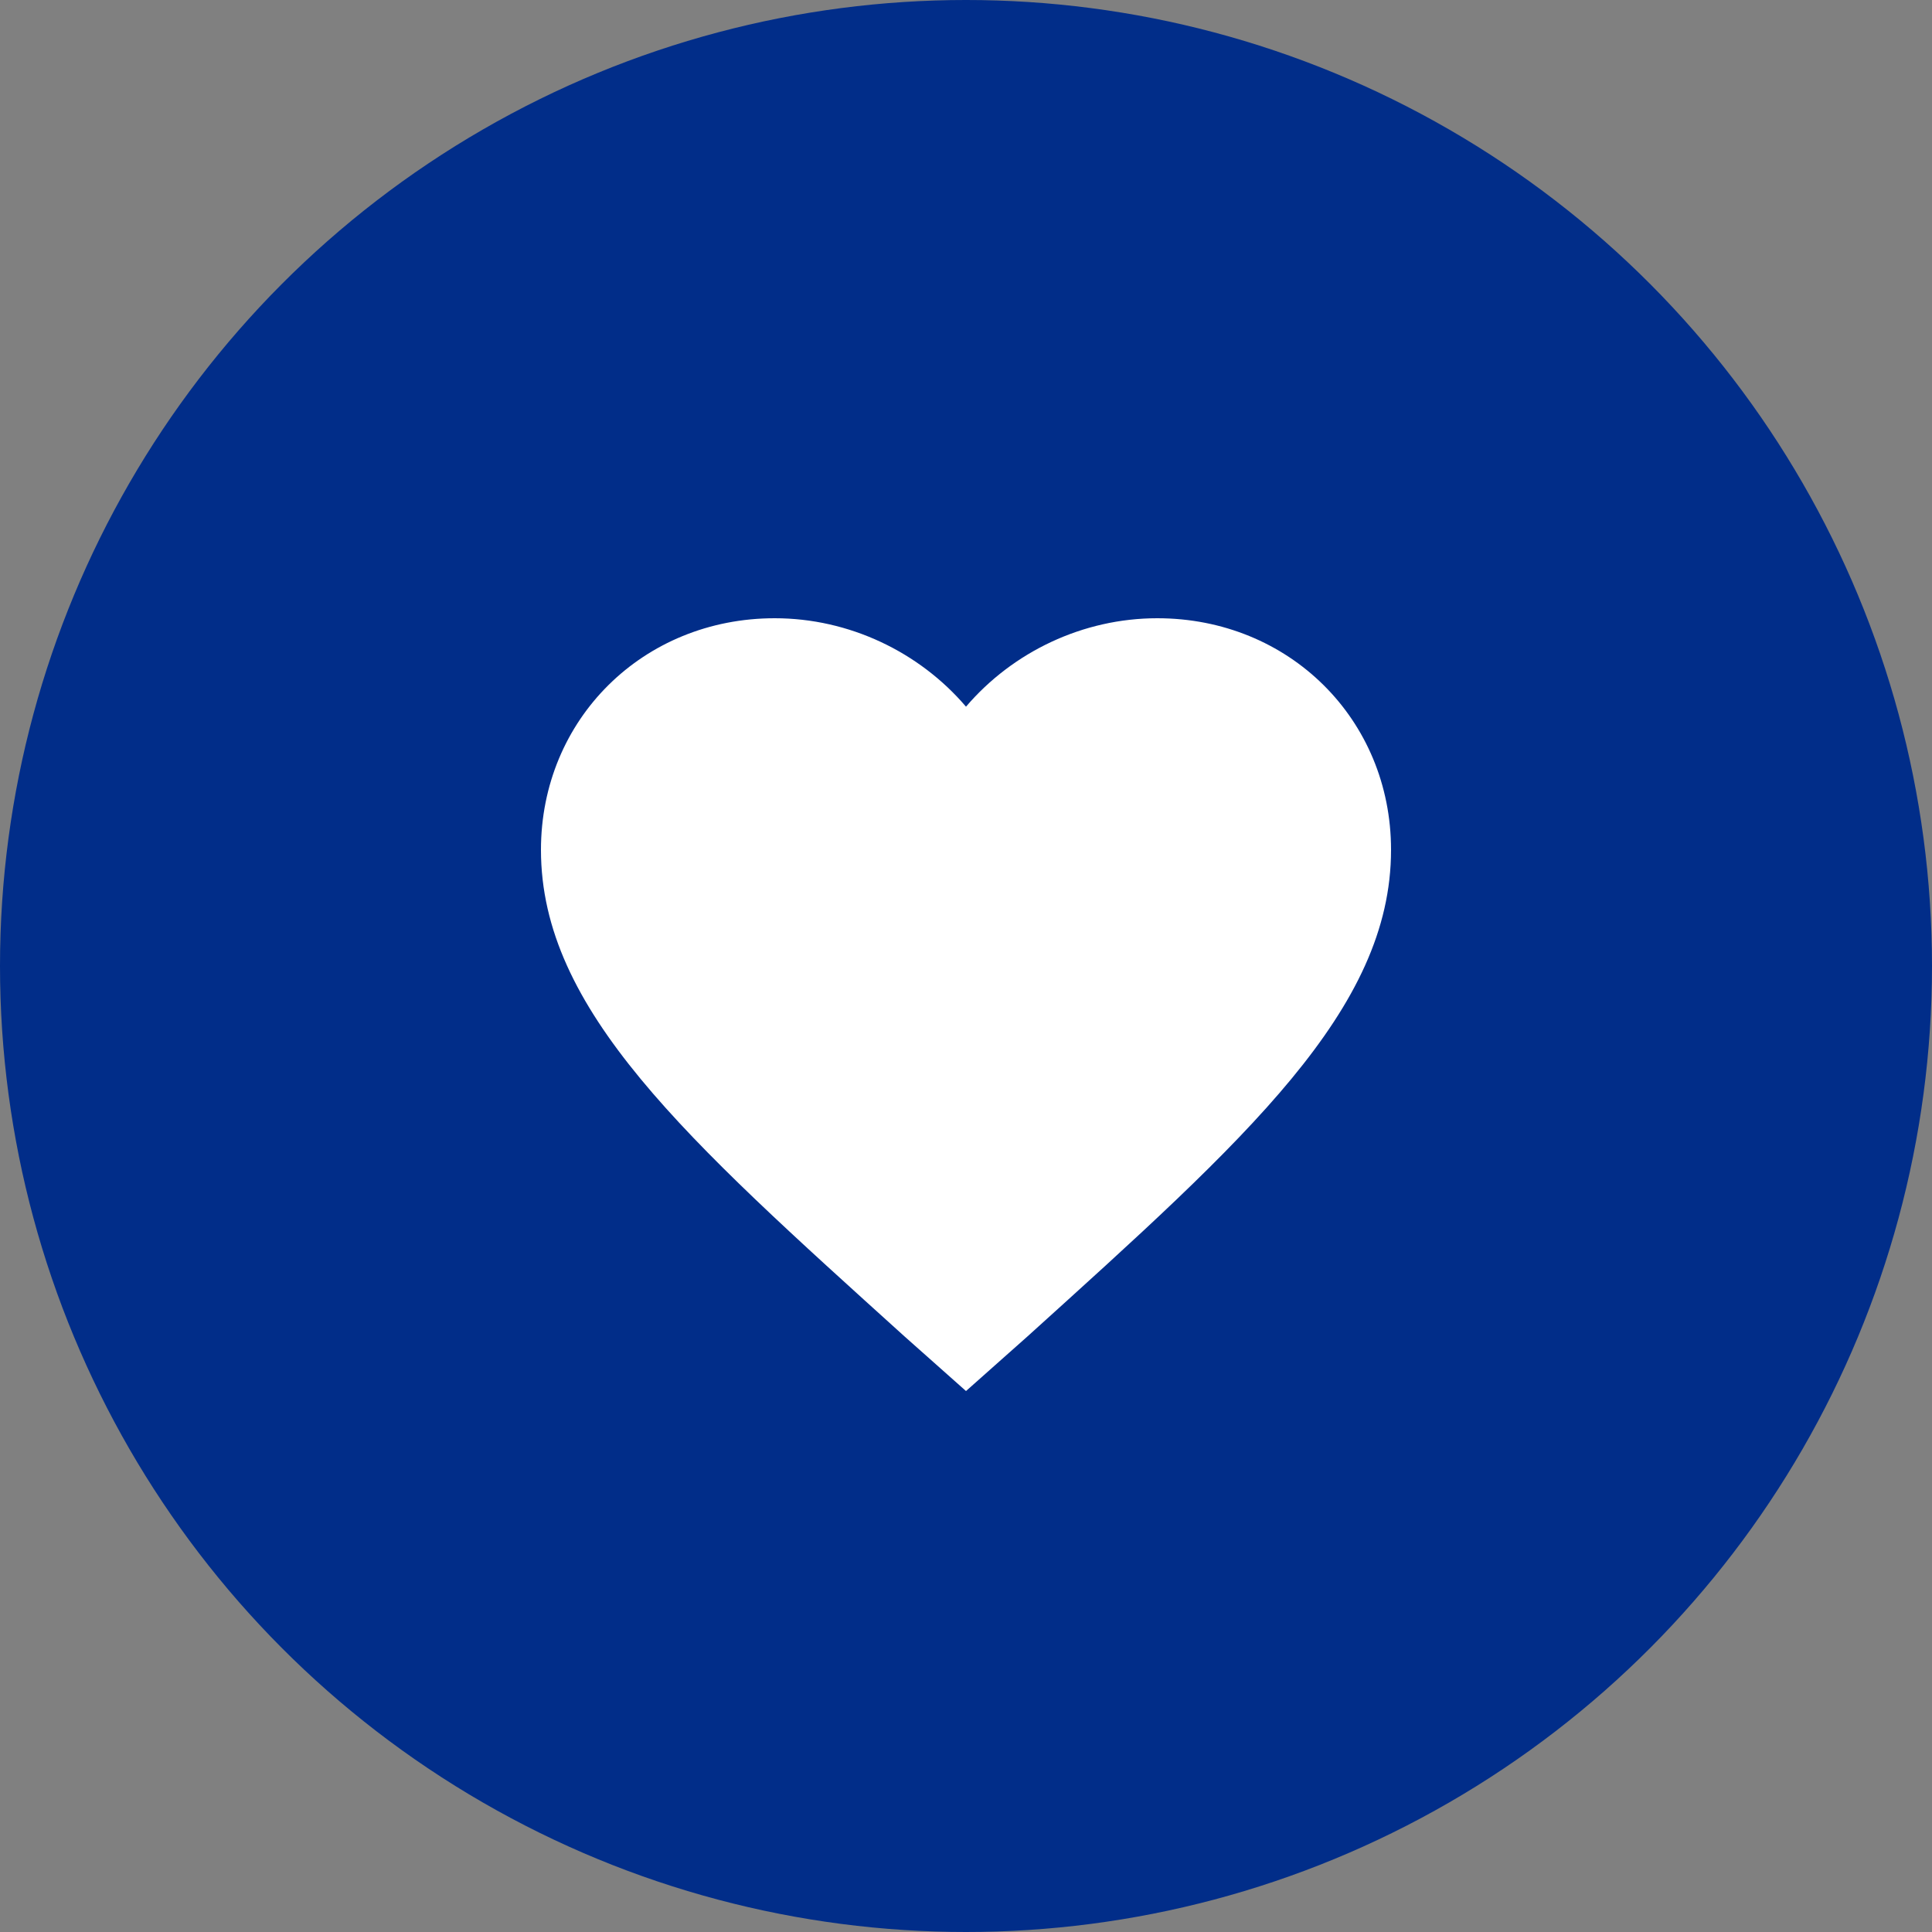
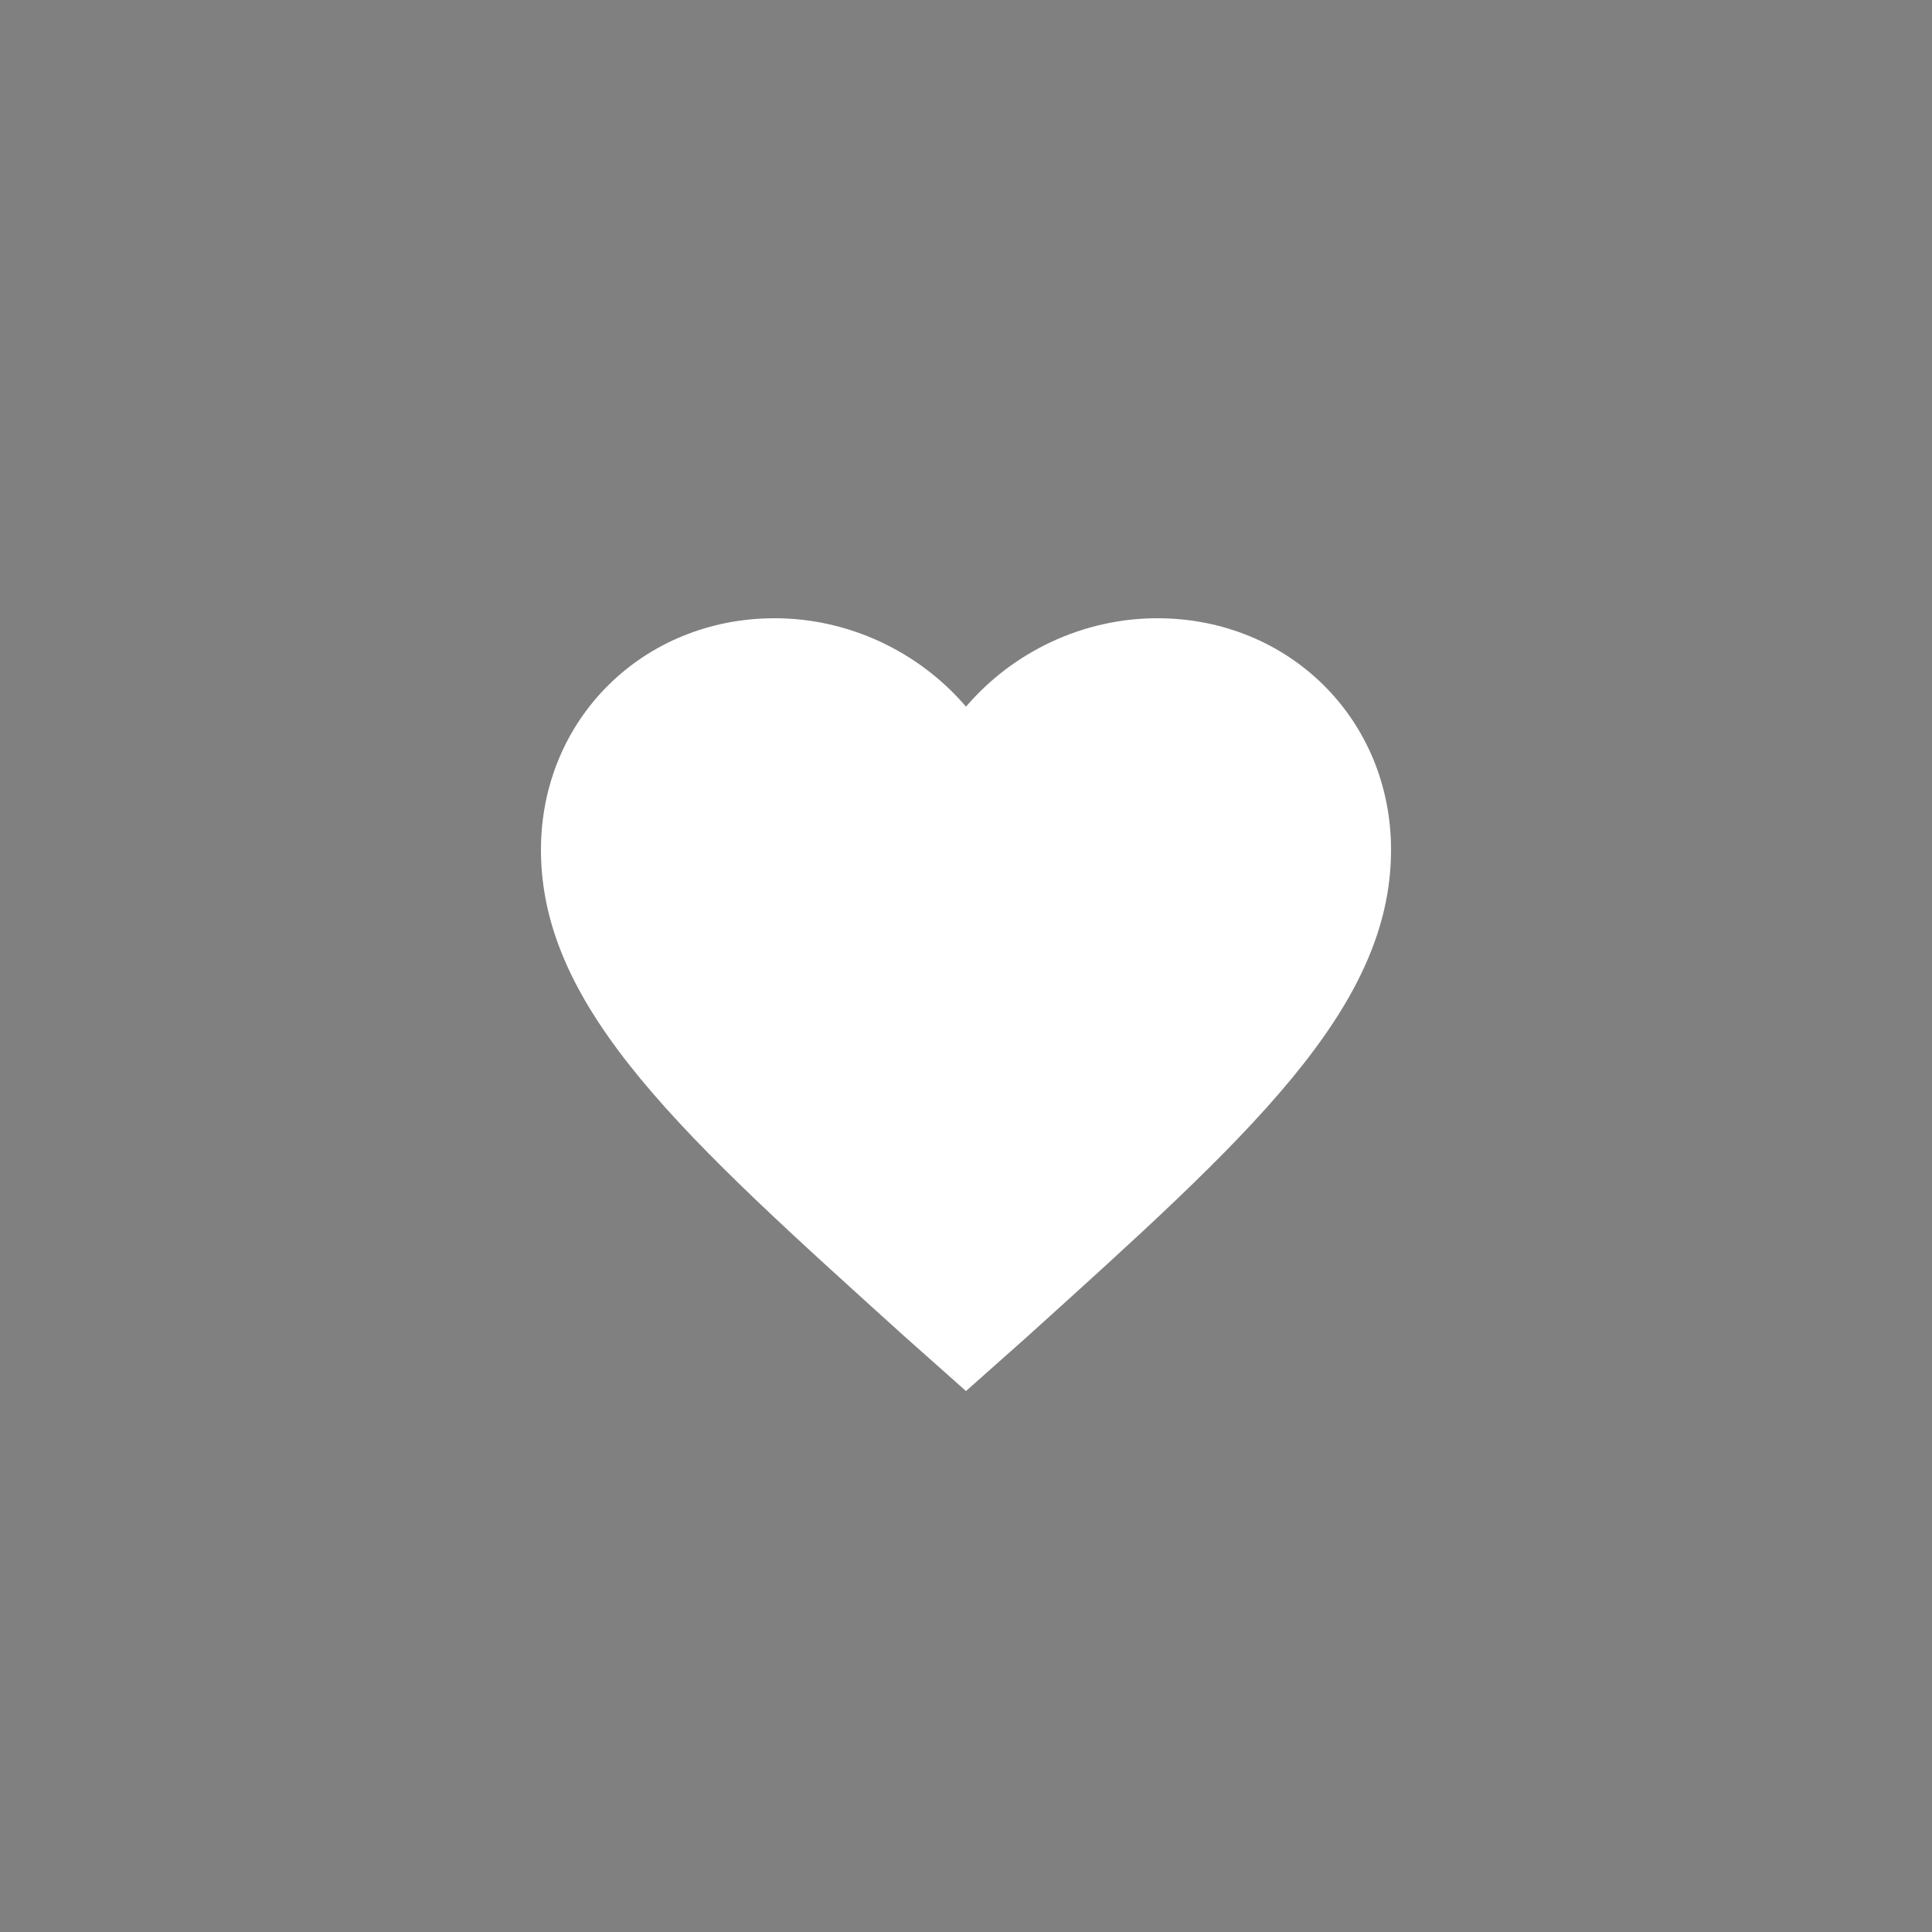
<svg xmlns="http://www.w3.org/2000/svg" height="70" viewBox="0 0 70 70" width="70">
  <rect x="0" y="0" width="70" height="70" fill="#808080" stroke="none" />
  <g fill="none" fill-rule="evenodd">
-     <circle cx="35" cy="35" fill="#012d89" r="35" />
    <path d="m35 50.4-2.233-1.984c-7.931-7.171-13.167-11.826-13.167-17.624 0-4.73 3.696-8.392 8.47-8.392 2.695 0 5.236 1.221 6.93 3.204 1.694-1.984 4.235-3.204 6.93-3.204 4.774 0 8.47 3.662 8.47 8.392 0 5.798-5.236 10.452-13.167 17.624z" fill="#fff" />
  </g>
</svg>